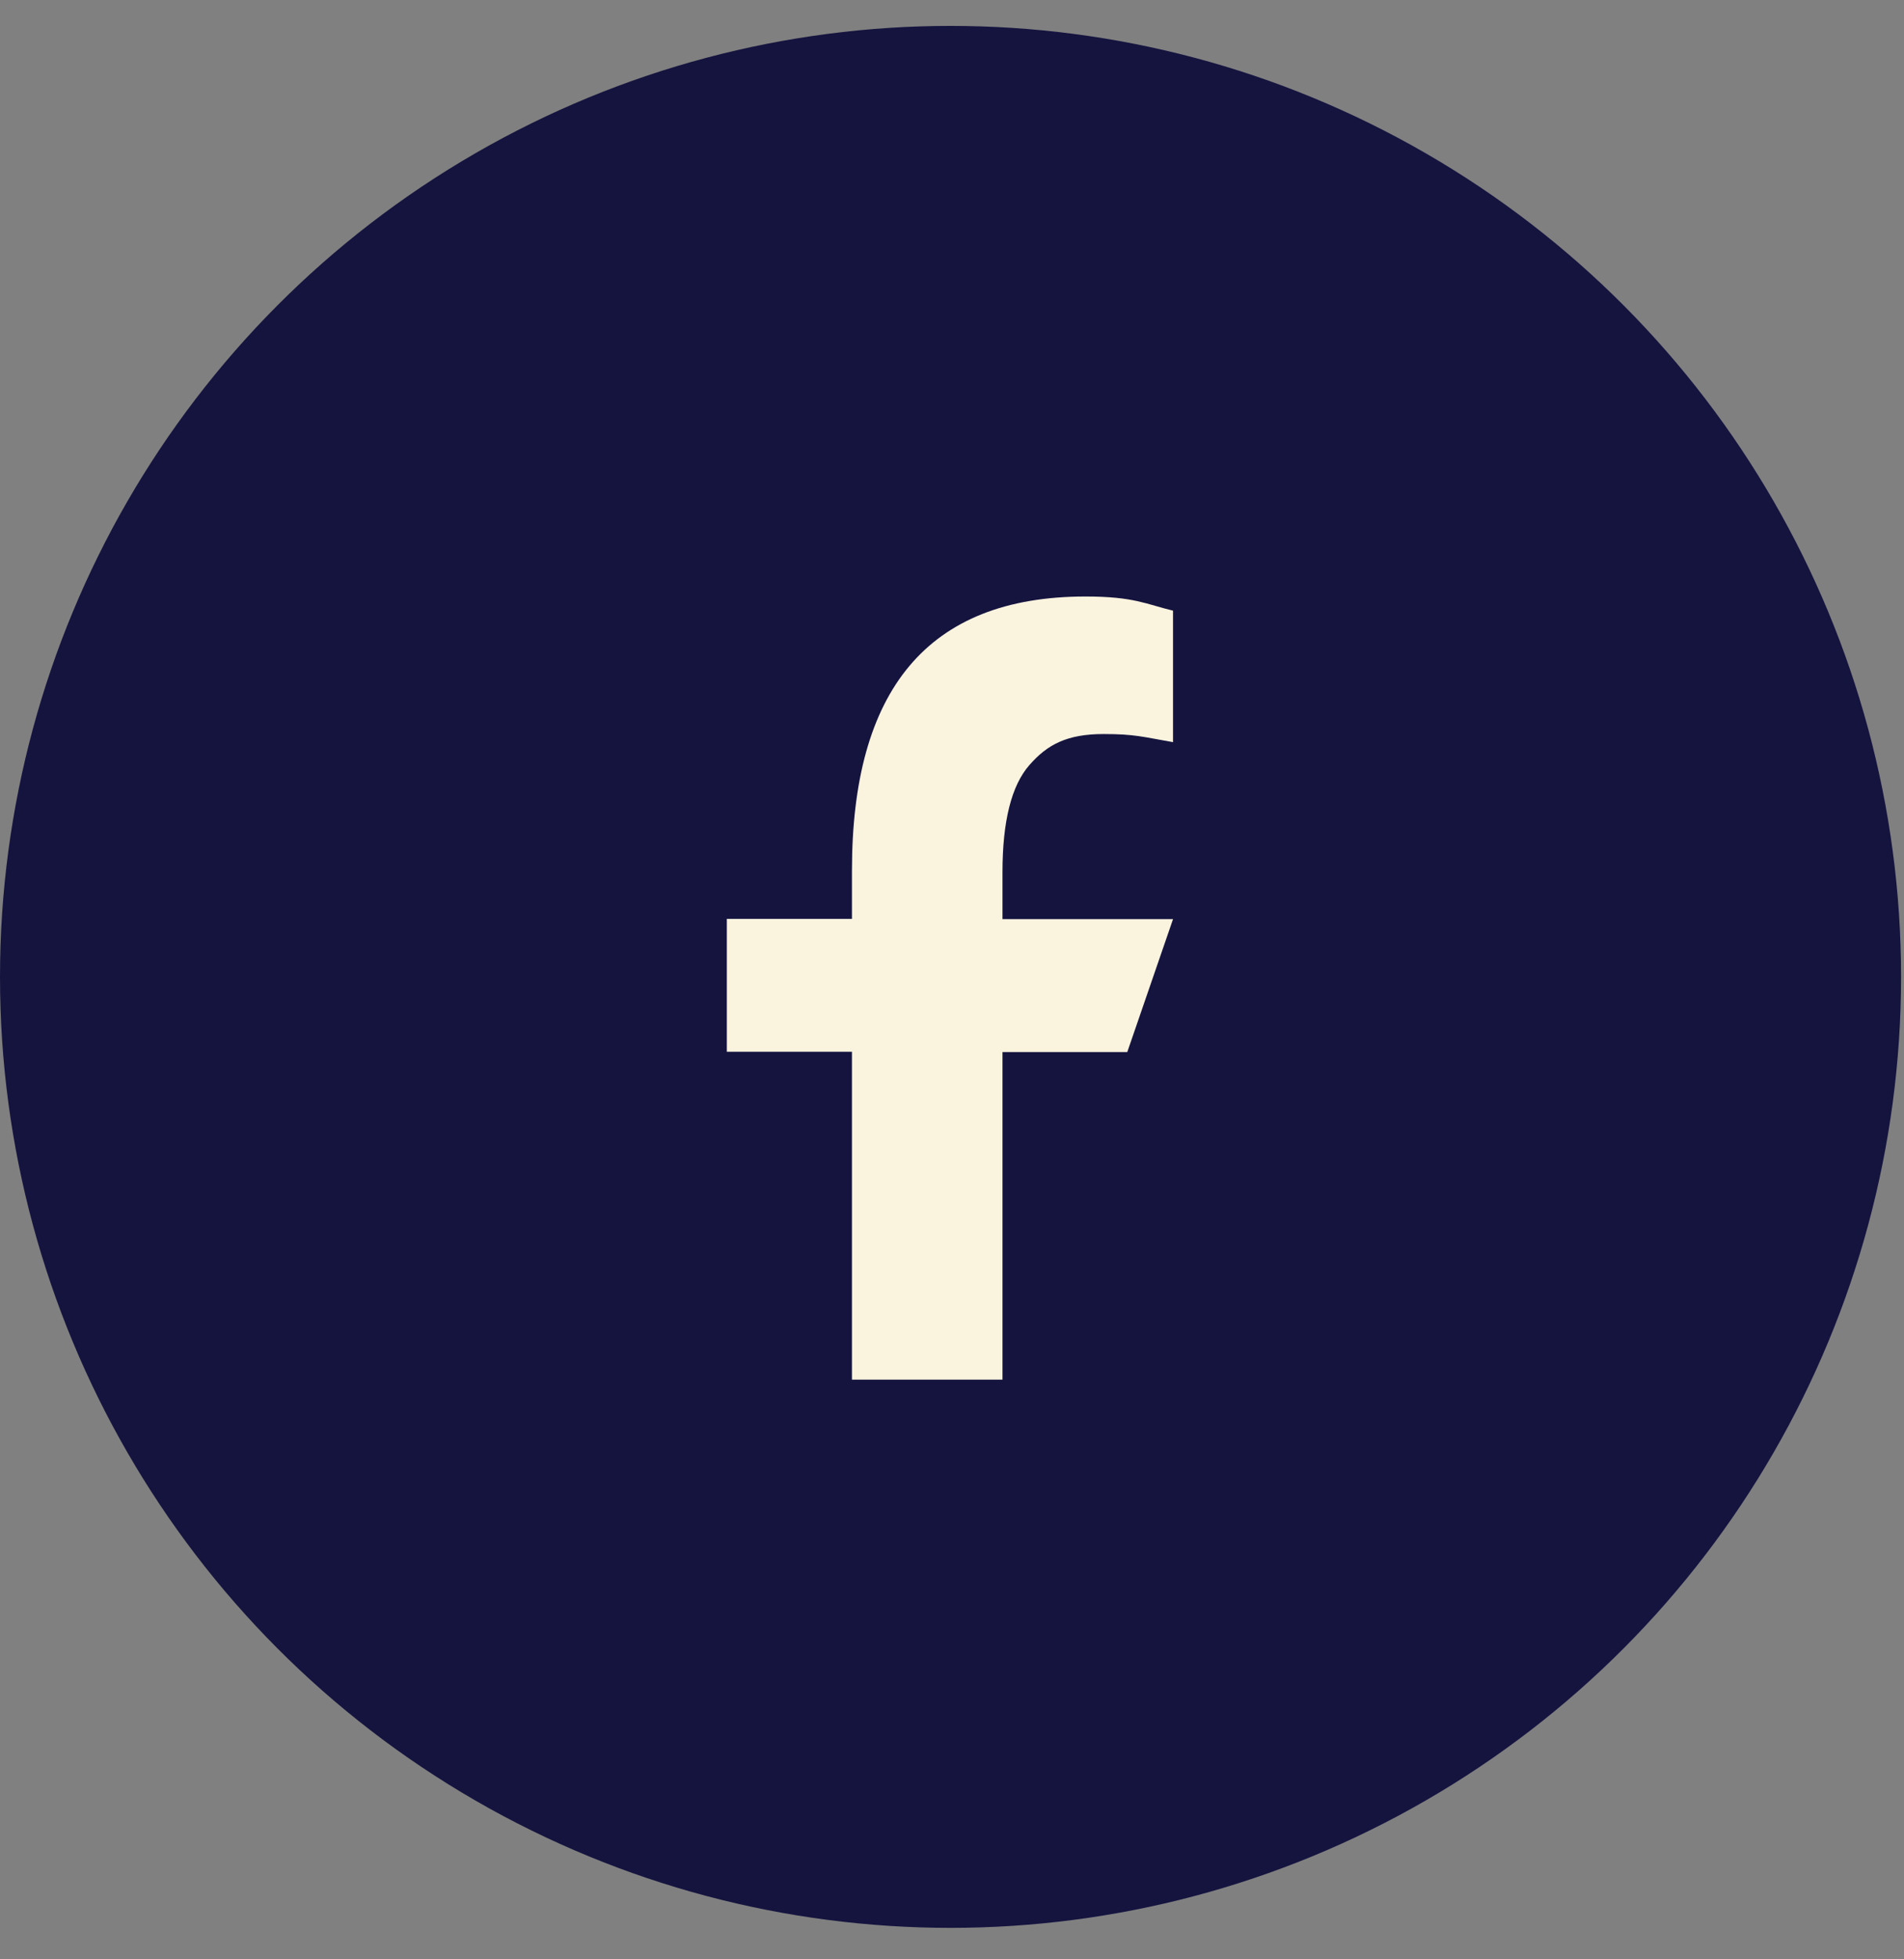
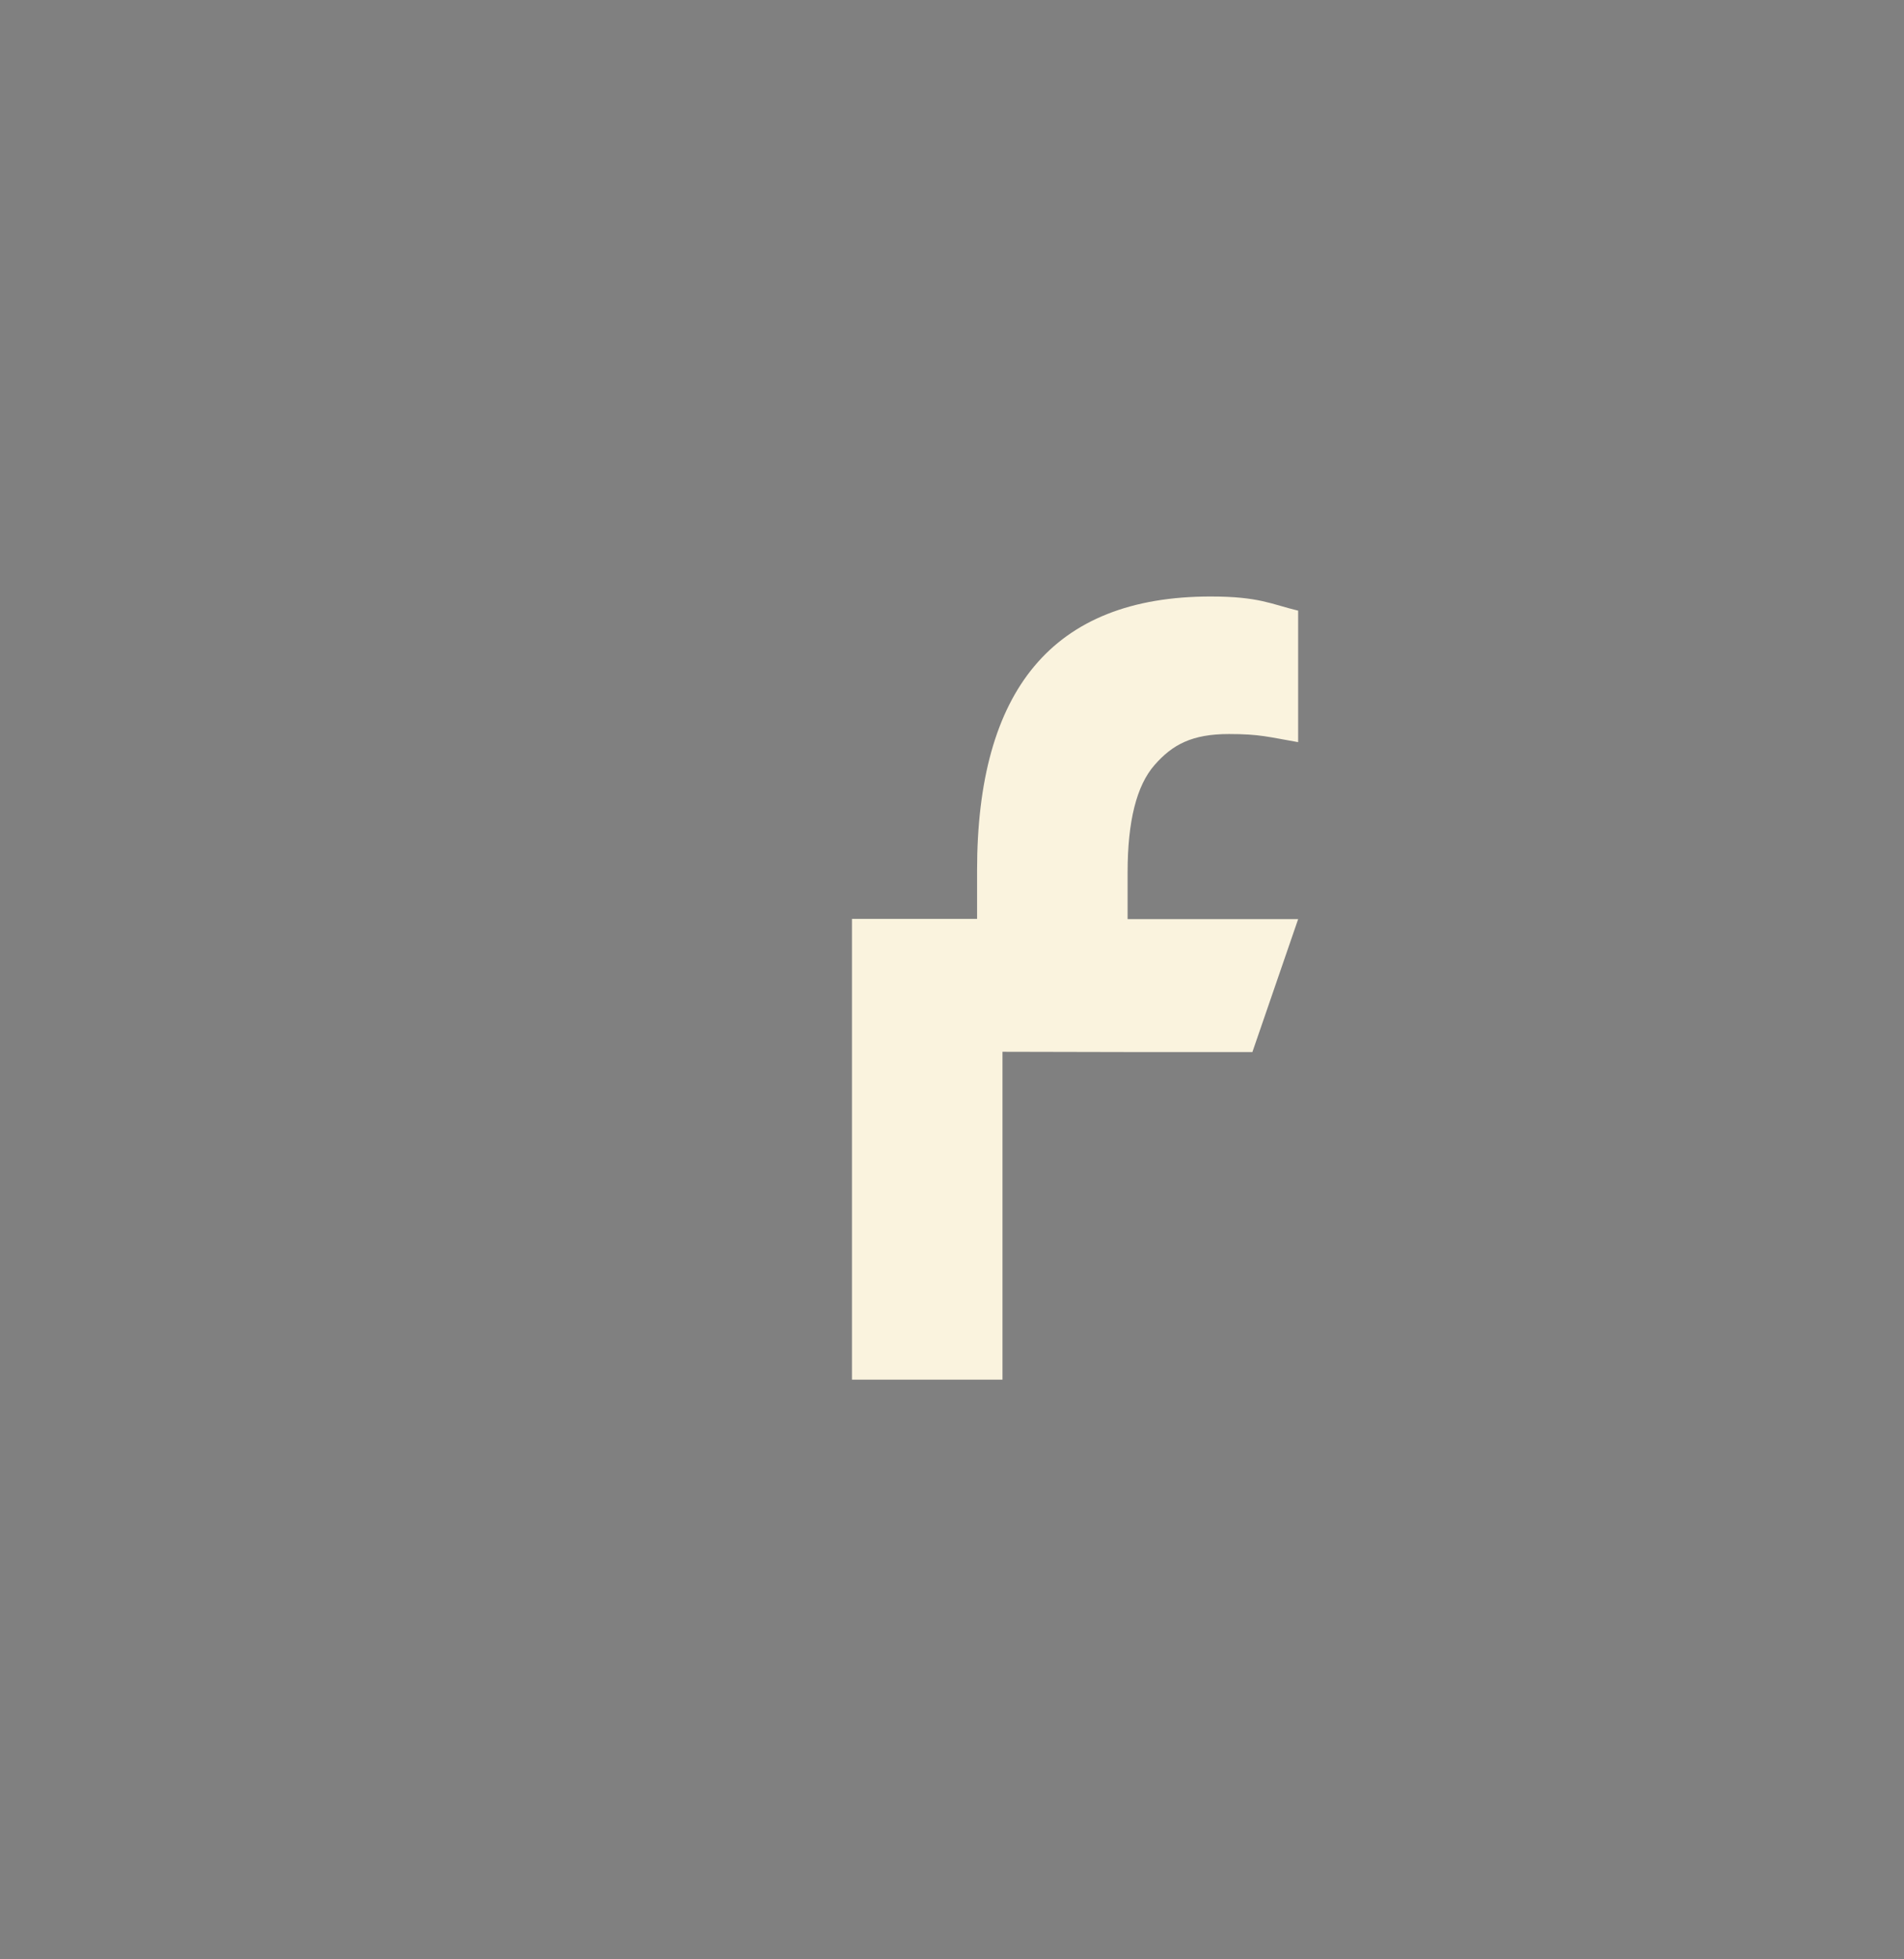
<svg xmlns="http://www.w3.org/2000/svg" width="35" height="36" fill="none">
  <rect width="100%" height="100%" fill="#808080" stroke="none" />
-   <circle cx="17.473" cy="17.949" r="17.473" fill="#15143F" />
-   <path fill="#FAF3DE" d="M18.428 19.325v6.024h-2.767v-6.024h-2.3v-2.442h2.3v-.89c0-3.299 1.378-5.033 4.294-5.033.895 0 1.118.143 1.608.26v2.416c-.549-.095-.703-.149-1.272-.149-.676 0-1.038.192-1.368.57q-.495.564-.495 1.969v.862h3.135l-.841 2.442h-2.294z" />
+   <path fill="#FAF3DE" d="M18.428 19.325v6.024h-2.767v-6.024v-2.442h2.3v-.89c0-3.299 1.378-5.033 4.294-5.033.895 0 1.118.143 1.608.26v2.416c-.549-.095-.703-.149-1.272-.149-.676 0-1.038.192-1.368.57q-.495.564-.495 1.969v.862h3.135l-.841 2.442h-2.294z" />
</svg>